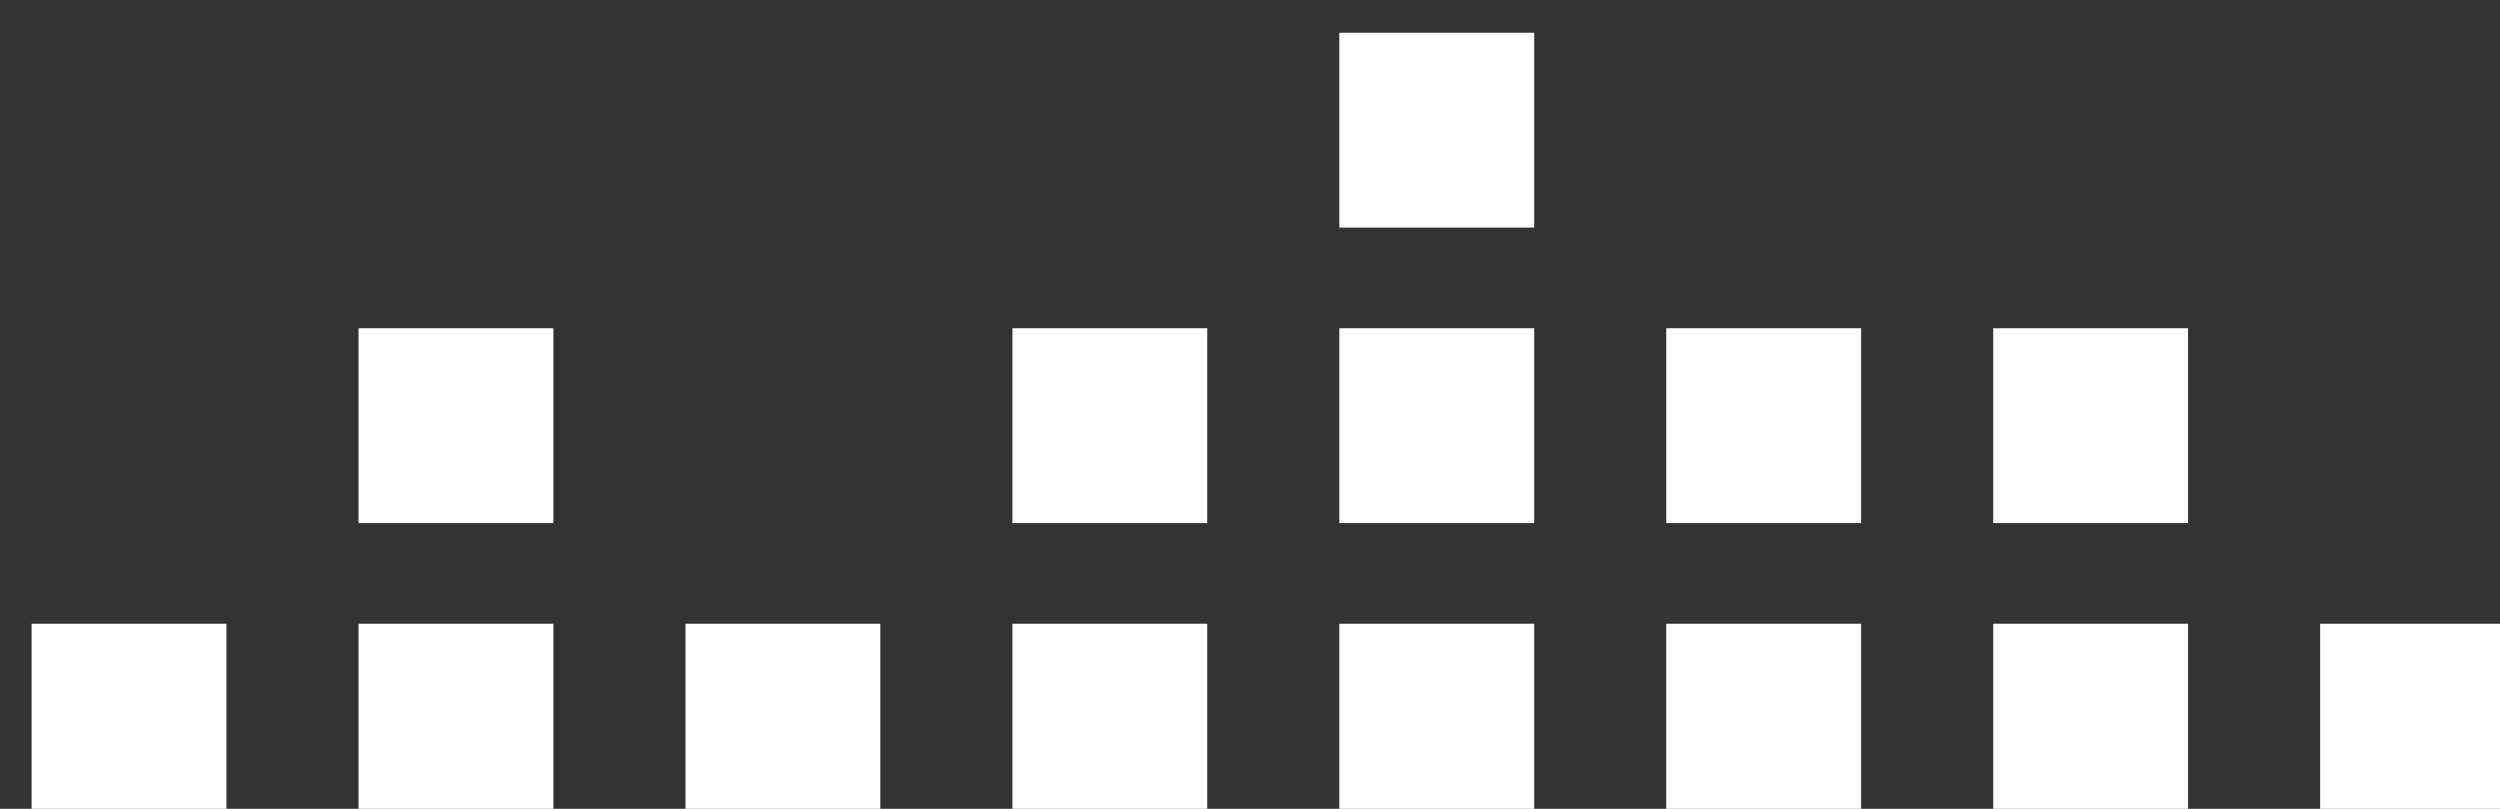
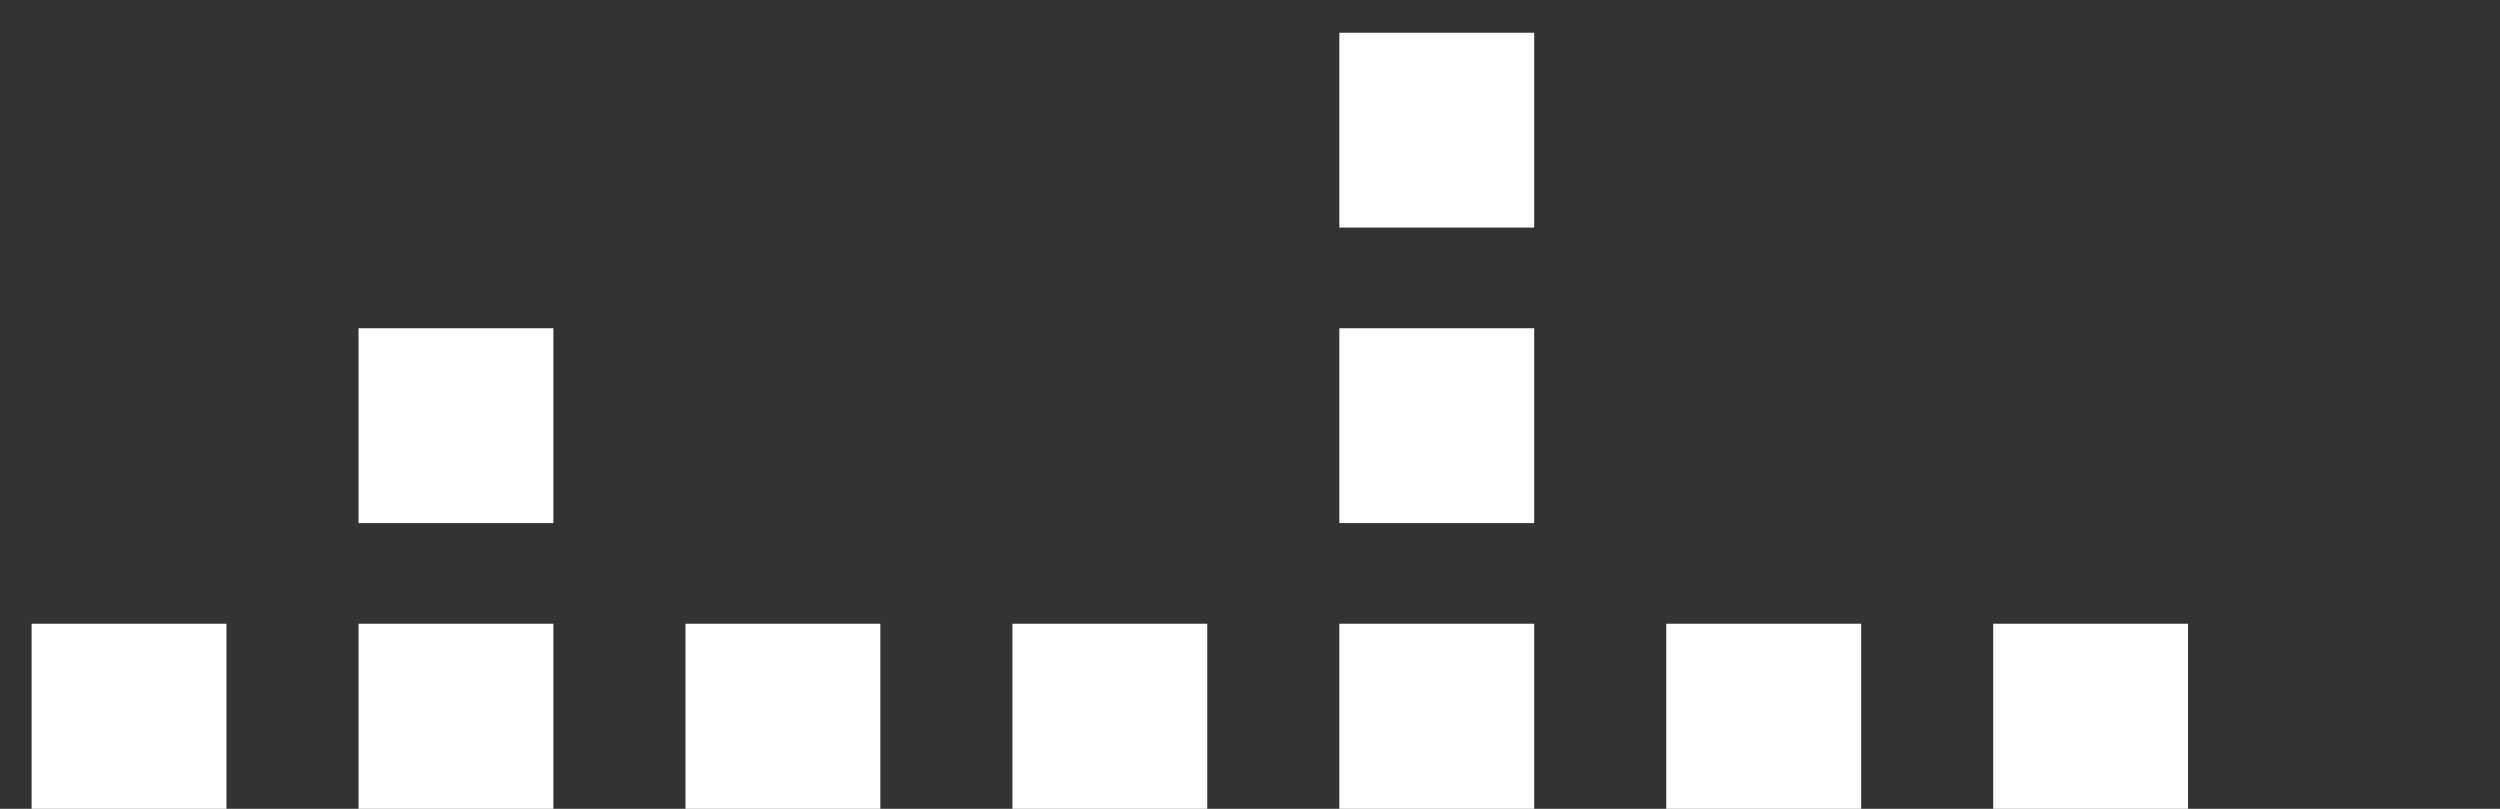
<svg xmlns="http://www.w3.org/2000/svg" width="68" height="22" viewBox="0 0 68 22" fill="none">
  <rect x="0" y="0" width="68" height="22" fill="#333333" stroke="none" />
  <g clip-path="url(#clip0_139_5185)">
    <path d="M41.73 0.891H36.43V6.191H41.73V0.891Z" fill="white" />
    <path d="M15.052 8.928H9.752V14.228H15.052V8.928Z" fill="white" />
-     <path d="M32.837 8.928H27.538V14.228H32.837V8.928Z" fill="white" />
    <path d="M41.73 8.928H36.43V14.228H41.73V8.928Z" fill="white" />
-     <path d="M50.623 8.928H45.322V14.228H50.623V8.928Z" fill="white" />
-     <path d="M59.515 8.928H54.215V14.228H59.515V8.928Z" fill="white" />
    <path d="M6.16 16.965H0.86V22.265H6.16V16.965Z" fill="white" />
    <path d="M15.052 16.965H9.752V22.265H15.052V16.965Z" fill="white" />
    <path d="M23.945 16.965H18.645V22.265H23.945V16.965Z" fill="white" />
    <path d="M32.837 16.965H27.538V22.265H32.837V16.965Z" fill="white" />
    <path d="M41.73 16.965H36.43V22.265H41.73V16.965Z" fill="white" />
    <path d="M50.623 16.965H45.322V22.265H50.623V16.965Z" fill="white" />
    <path d="M59.515 16.965H54.215V22.265H59.515V16.965Z" fill="white" />
-     <path d="M68.407 16.965H63.108V22.265H68.407V16.965Z" fill="white" />
  </g>
  <defs>
    <clipPath id="clip0_139_5185">
      <rect width="67.14" height="21.11" fill="white" transform="translate(0.86 0.891)" />
    </clipPath>
  </defs>
</svg>